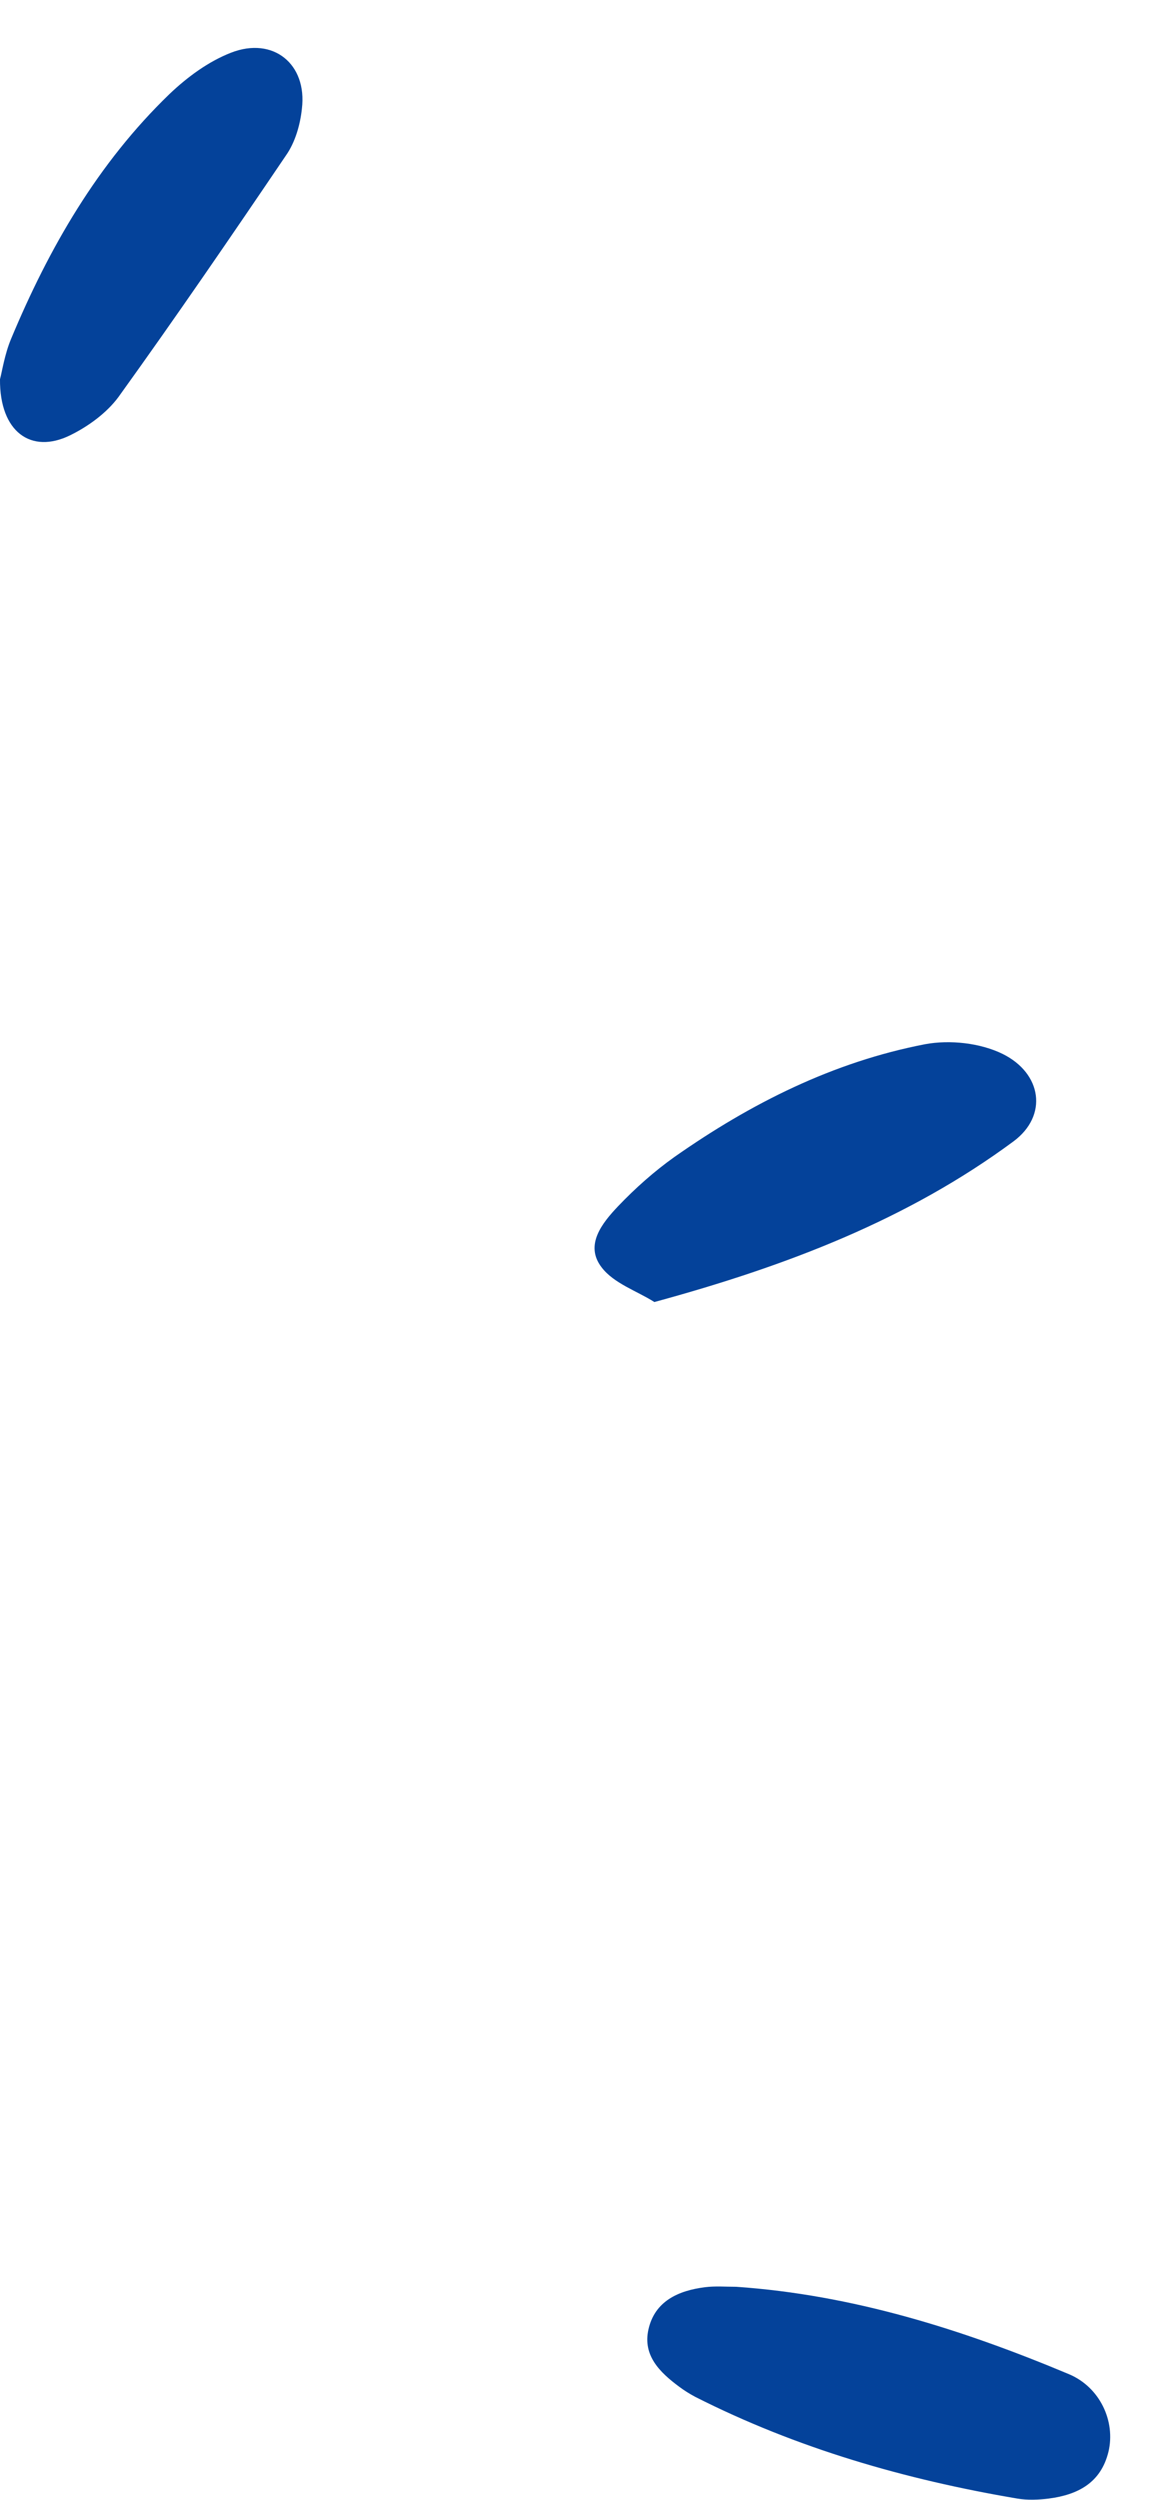
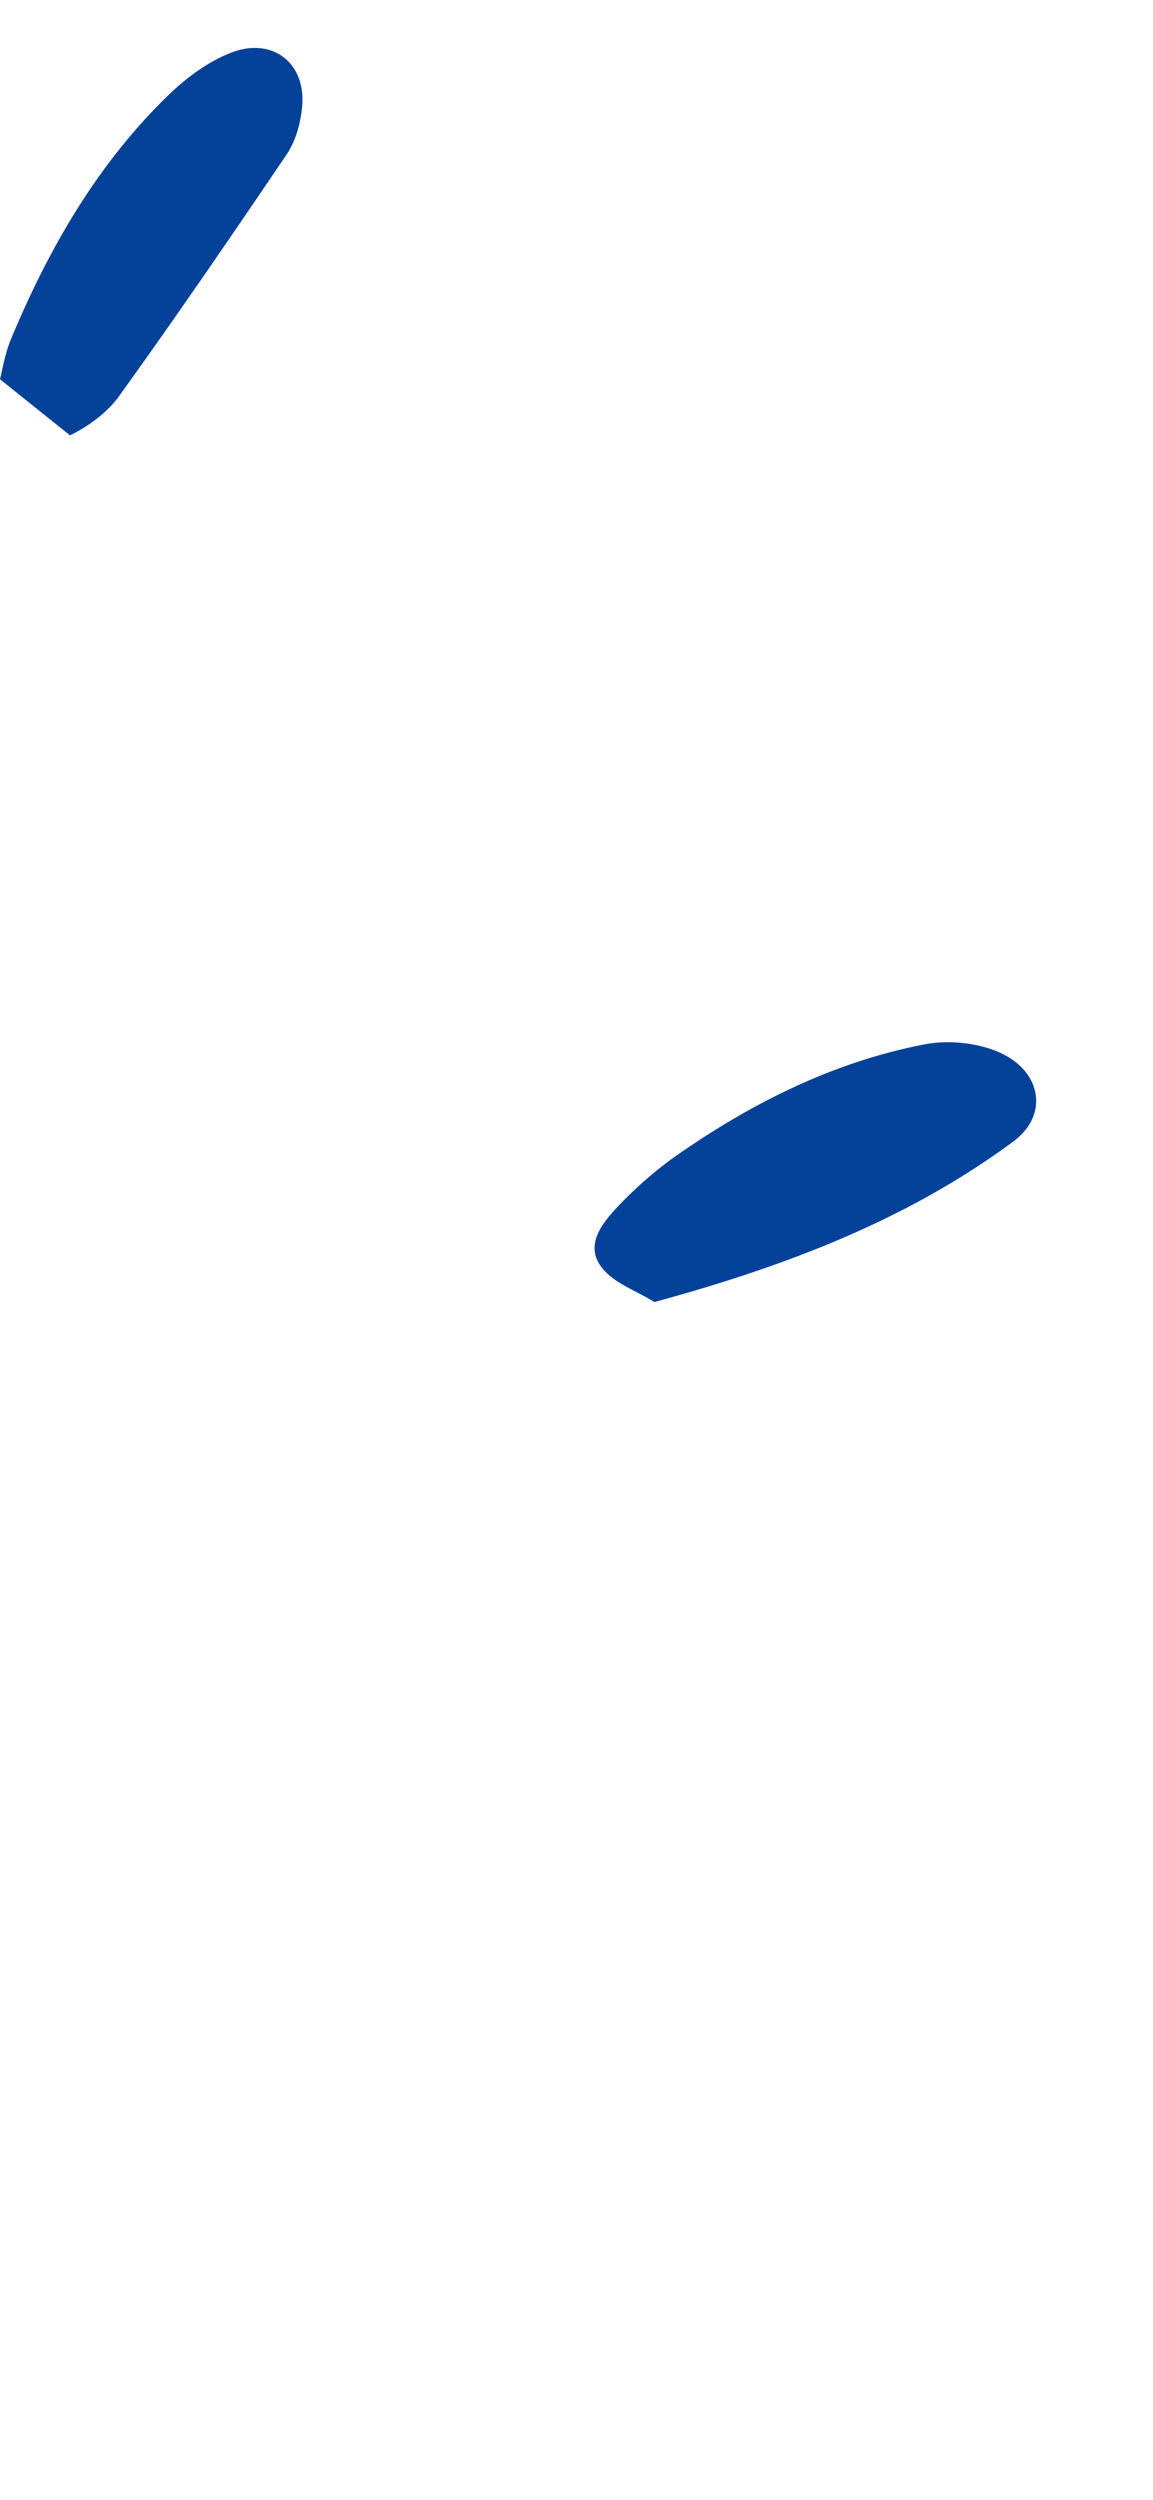
<svg xmlns="http://www.w3.org/2000/svg" width="24" height="52" viewBox="0 0 24 52" fill="none">
-   <path d="M15.324 47.568C17.746 47.735 20.028 48.454 22.248 49.385C22.898 49.657 23.223 50.368 23.073 50.999C22.915 51.649 22.433 51.895 21.827 51.974C21.616 52 21.388 52.009 21.178 51.974C18.843 51.579 16.587 50.929 14.472 49.858C14.358 49.797 14.244 49.727 14.139 49.648C13.735 49.349 13.375 48.998 13.498 48.454C13.63 47.866 14.121 47.647 14.674 47.577C14.885 47.55 15.104 47.568 15.324 47.568Z" fill="#04429A" />
  <path d="M13.621 27.084C13.261 26.855 12.778 26.698 12.524 26.364C12.164 25.899 12.533 25.442 12.866 25.091C13.226 24.714 13.621 24.363 14.042 24.064C15.631 22.95 17.342 22.09 19.256 21.721C19.773 21.625 20.405 21.695 20.87 21.923C21.687 22.327 21.818 23.204 21.099 23.74C18.904 25.363 16.394 26.329 13.621 27.084Z" fill="#04429A" />
-   <path d="M-3.53125e-05 7.889C0.044 7.722 0.097 7.371 0.228 7.055C1.018 5.159 2.036 3.395 3.528 1.956C3.897 1.605 4.336 1.28 4.809 1.096C5.687 0.754 6.398 1.333 6.284 2.263C6.249 2.597 6.143 2.965 5.95 3.237C4.809 4.922 3.66 6.599 2.466 8.258C2.22 8.591 1.834 8.872 1.457 9.056C0.649 9.451 -0.009 8.986 -3.53125e-05 7.889Z" fill="#04429A" />
+   <path d="M-3.53125e-05 7.889C0.044 7.722 0.097 7.371 0.228 7.055C1.018 5.159 2.036 3.395 3.528 1.956C3.897 1.605 4.336 1.28 4.809 1.096C5.687 0.754 6.398 1.333 6.284 2.263C6.249 2.597 6.143 2.965 5.95 3.237C4.809 4.922 3.66 6.599 2.466 8.258C2.22 8.591 1.834 8.872 1.457 9.056Z" fill="#04429A" />
</svg>